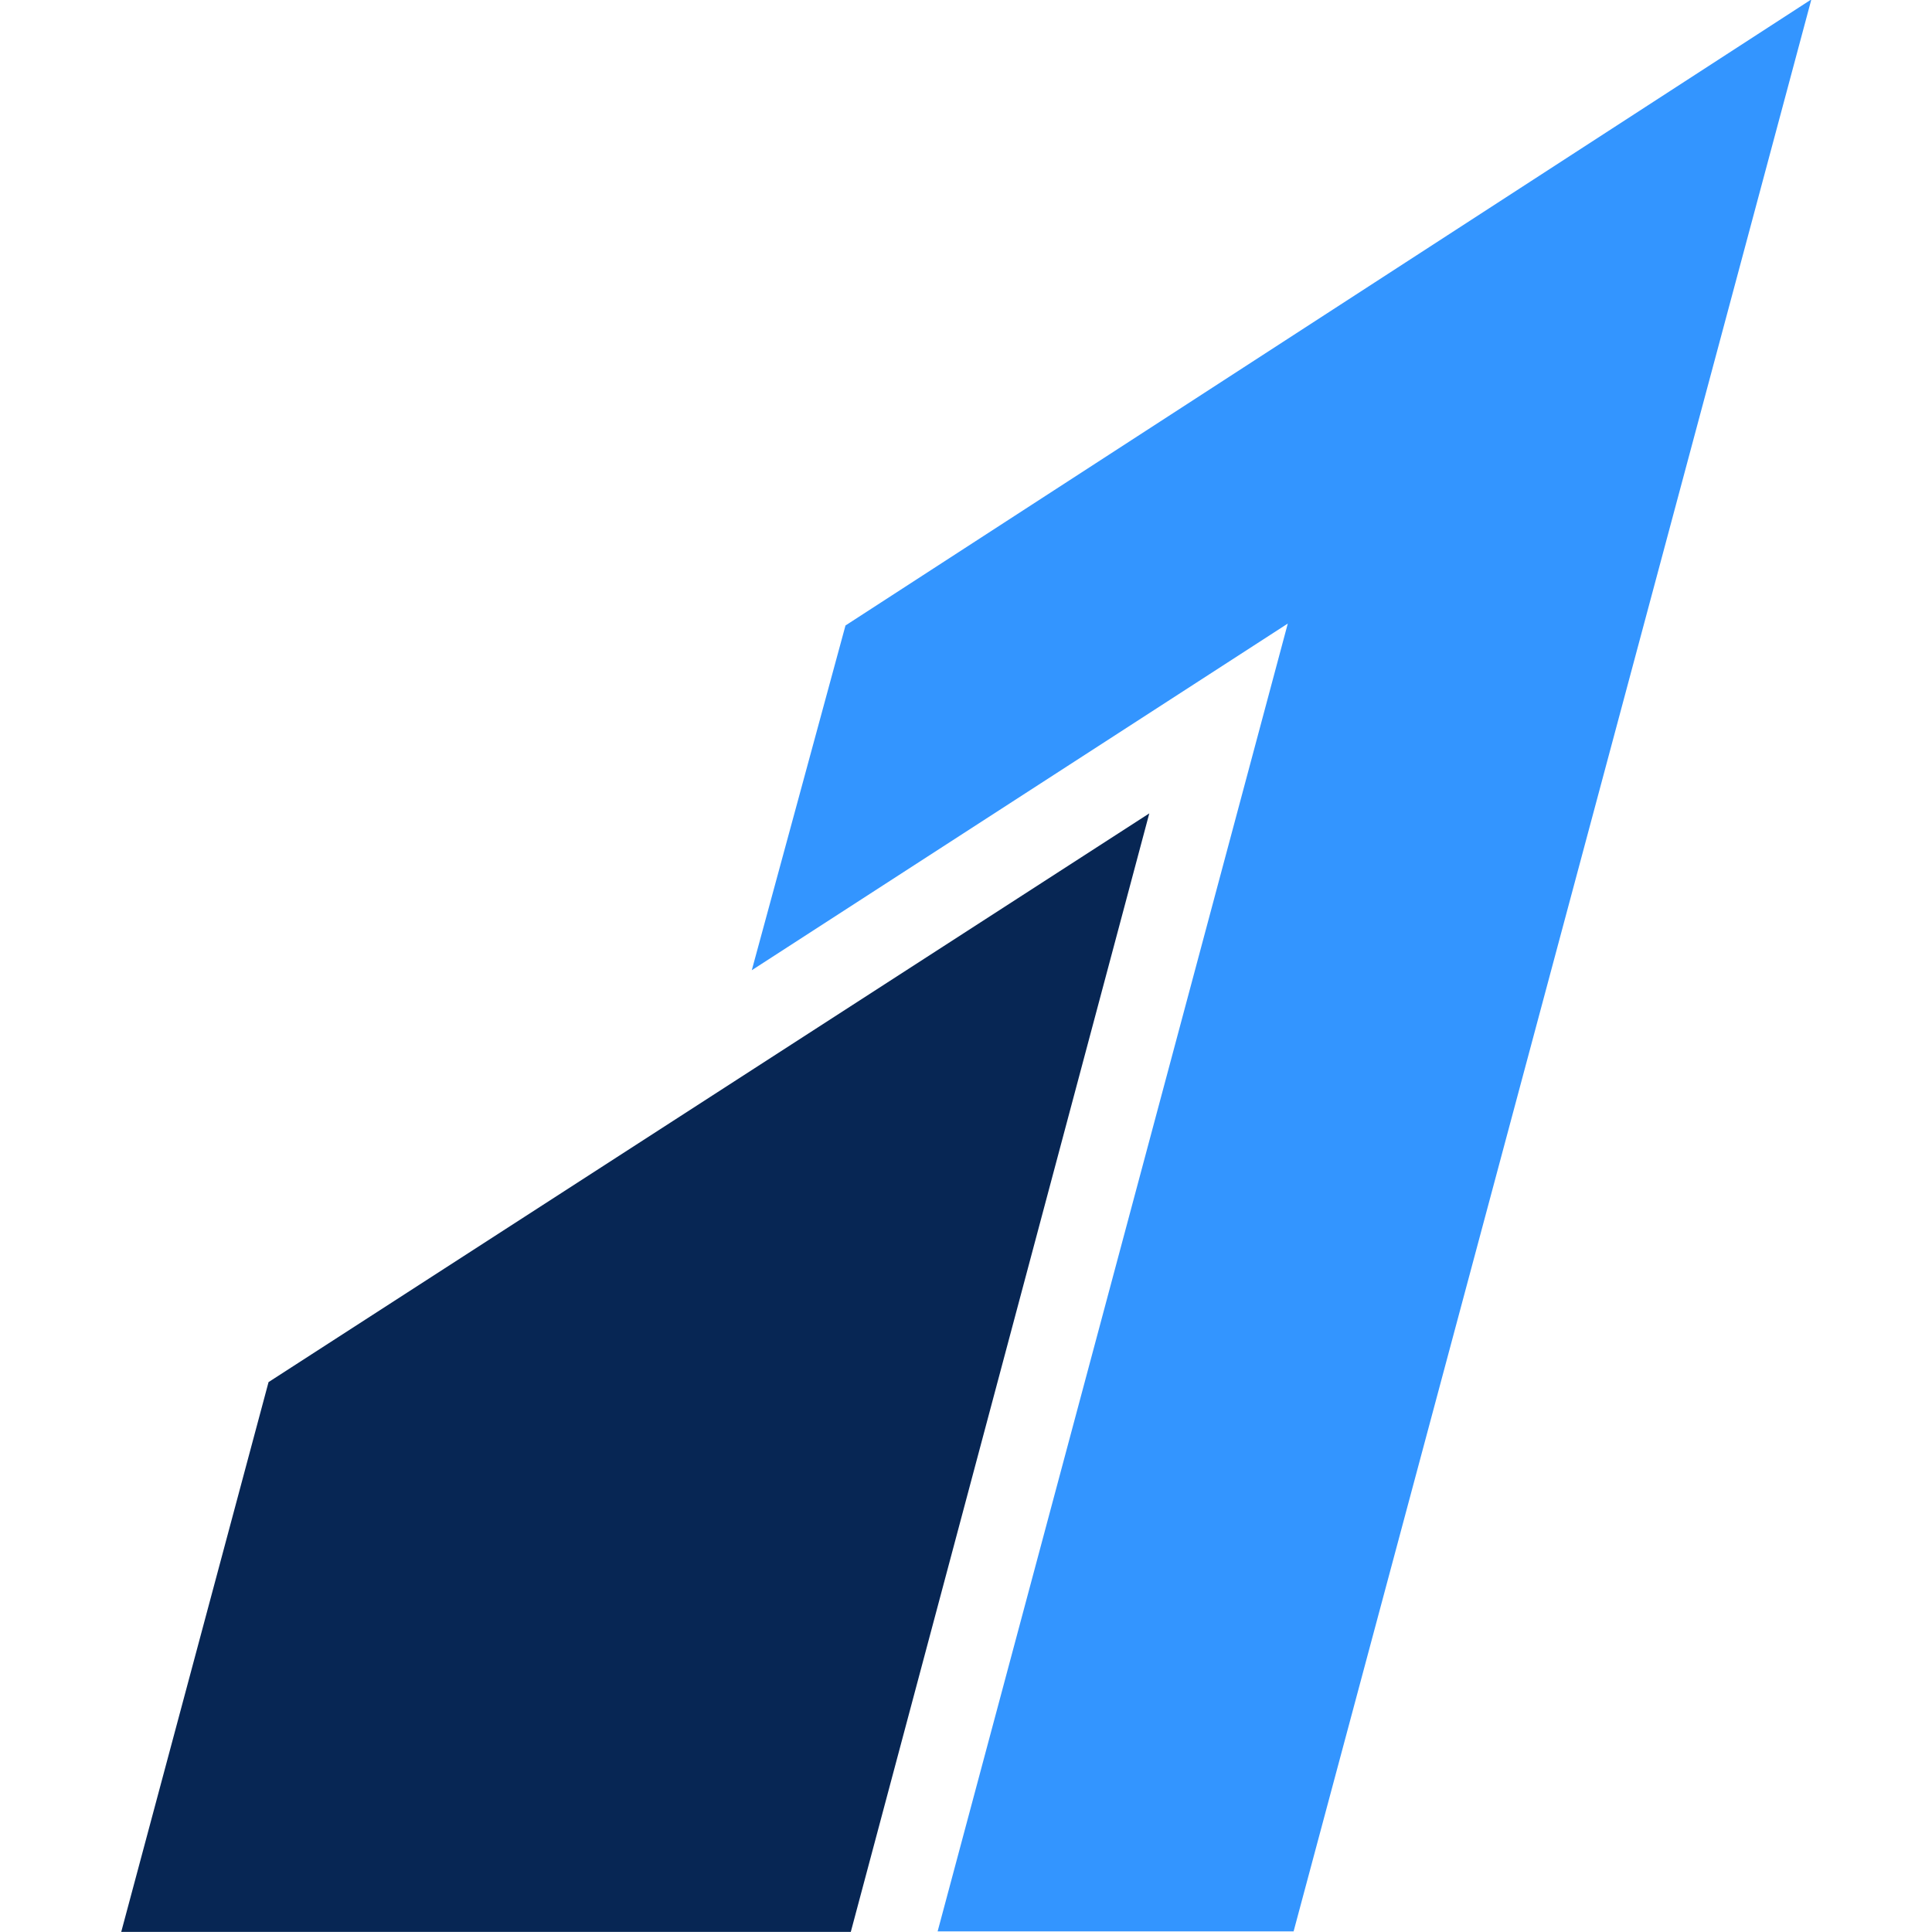
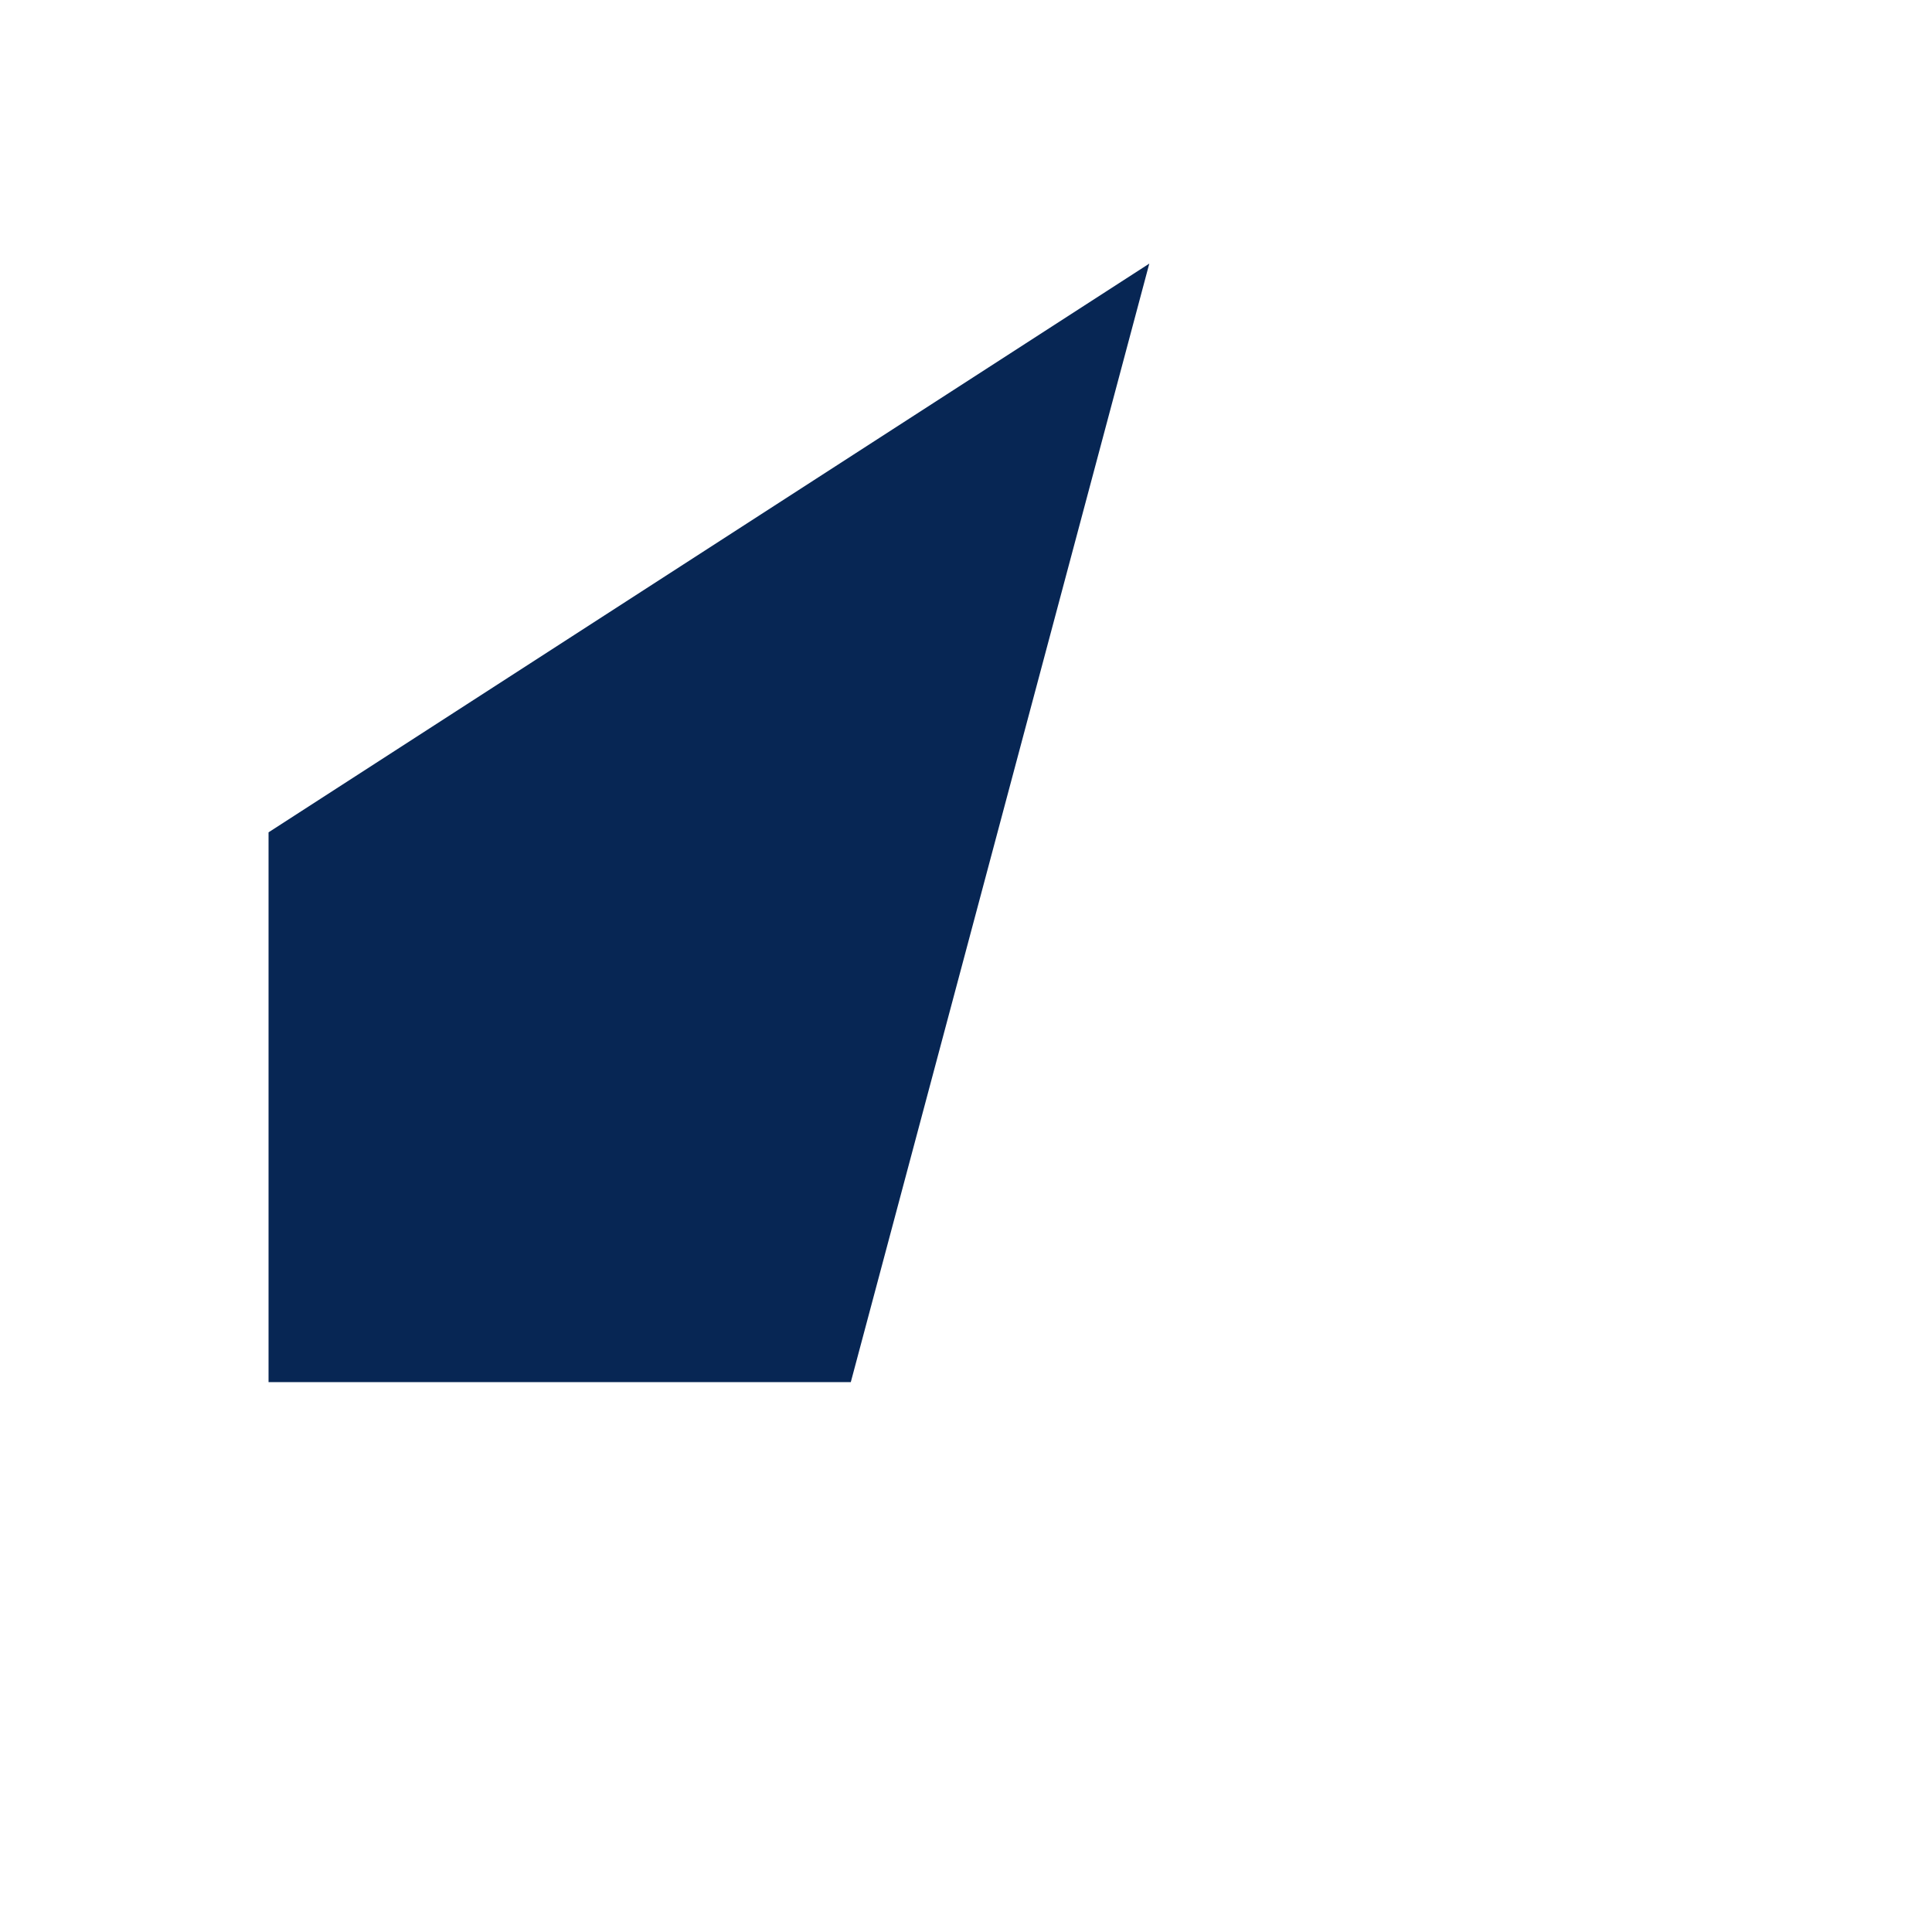
<svg xmlns="http://www.w3.org/2000/svg" width="16" height="16" viewBox="0 0 16 16">
  <g id="Group_51066" data-name="Group 51066" transform="translate(-11680 22513.01)">
    <rect id="Rectangle_9002" data-name="Rectangle 9002" width="16" height="16" transform="translate(11680 -22513.01)" fill="#fff" opacity="0" />
    <g id="Group_50925" data-name="Group 50925" transform="translate(16184.004 565.99)">
-       <path id="Fill-17" d="M107.654,5.662l-.776,2.855,4.439-2.871-2.9,10.831,2.948,0,4.288-16Z" transform="translate(-4604.656 -23079.482)" fill="#3395ff" fill-rule="evenodd" />
-       <path id="Fill-19" d="M2.028,141.975l-1.22,4.553H6.85l2.472-9.263-7.294,4.71" transform="translate(-4503.808 -23209.529)" fill="#072654" fill-rule="evenodd" />
+       <path id="Fill-19" d="M2.028,141.975H6.85l2.472-9.263-7.294,4.71" transform="translate(-4503.808 -23209.529)" fill="#072654" fill-rule="evenodd" />
    </g>
  </g>
</svg>